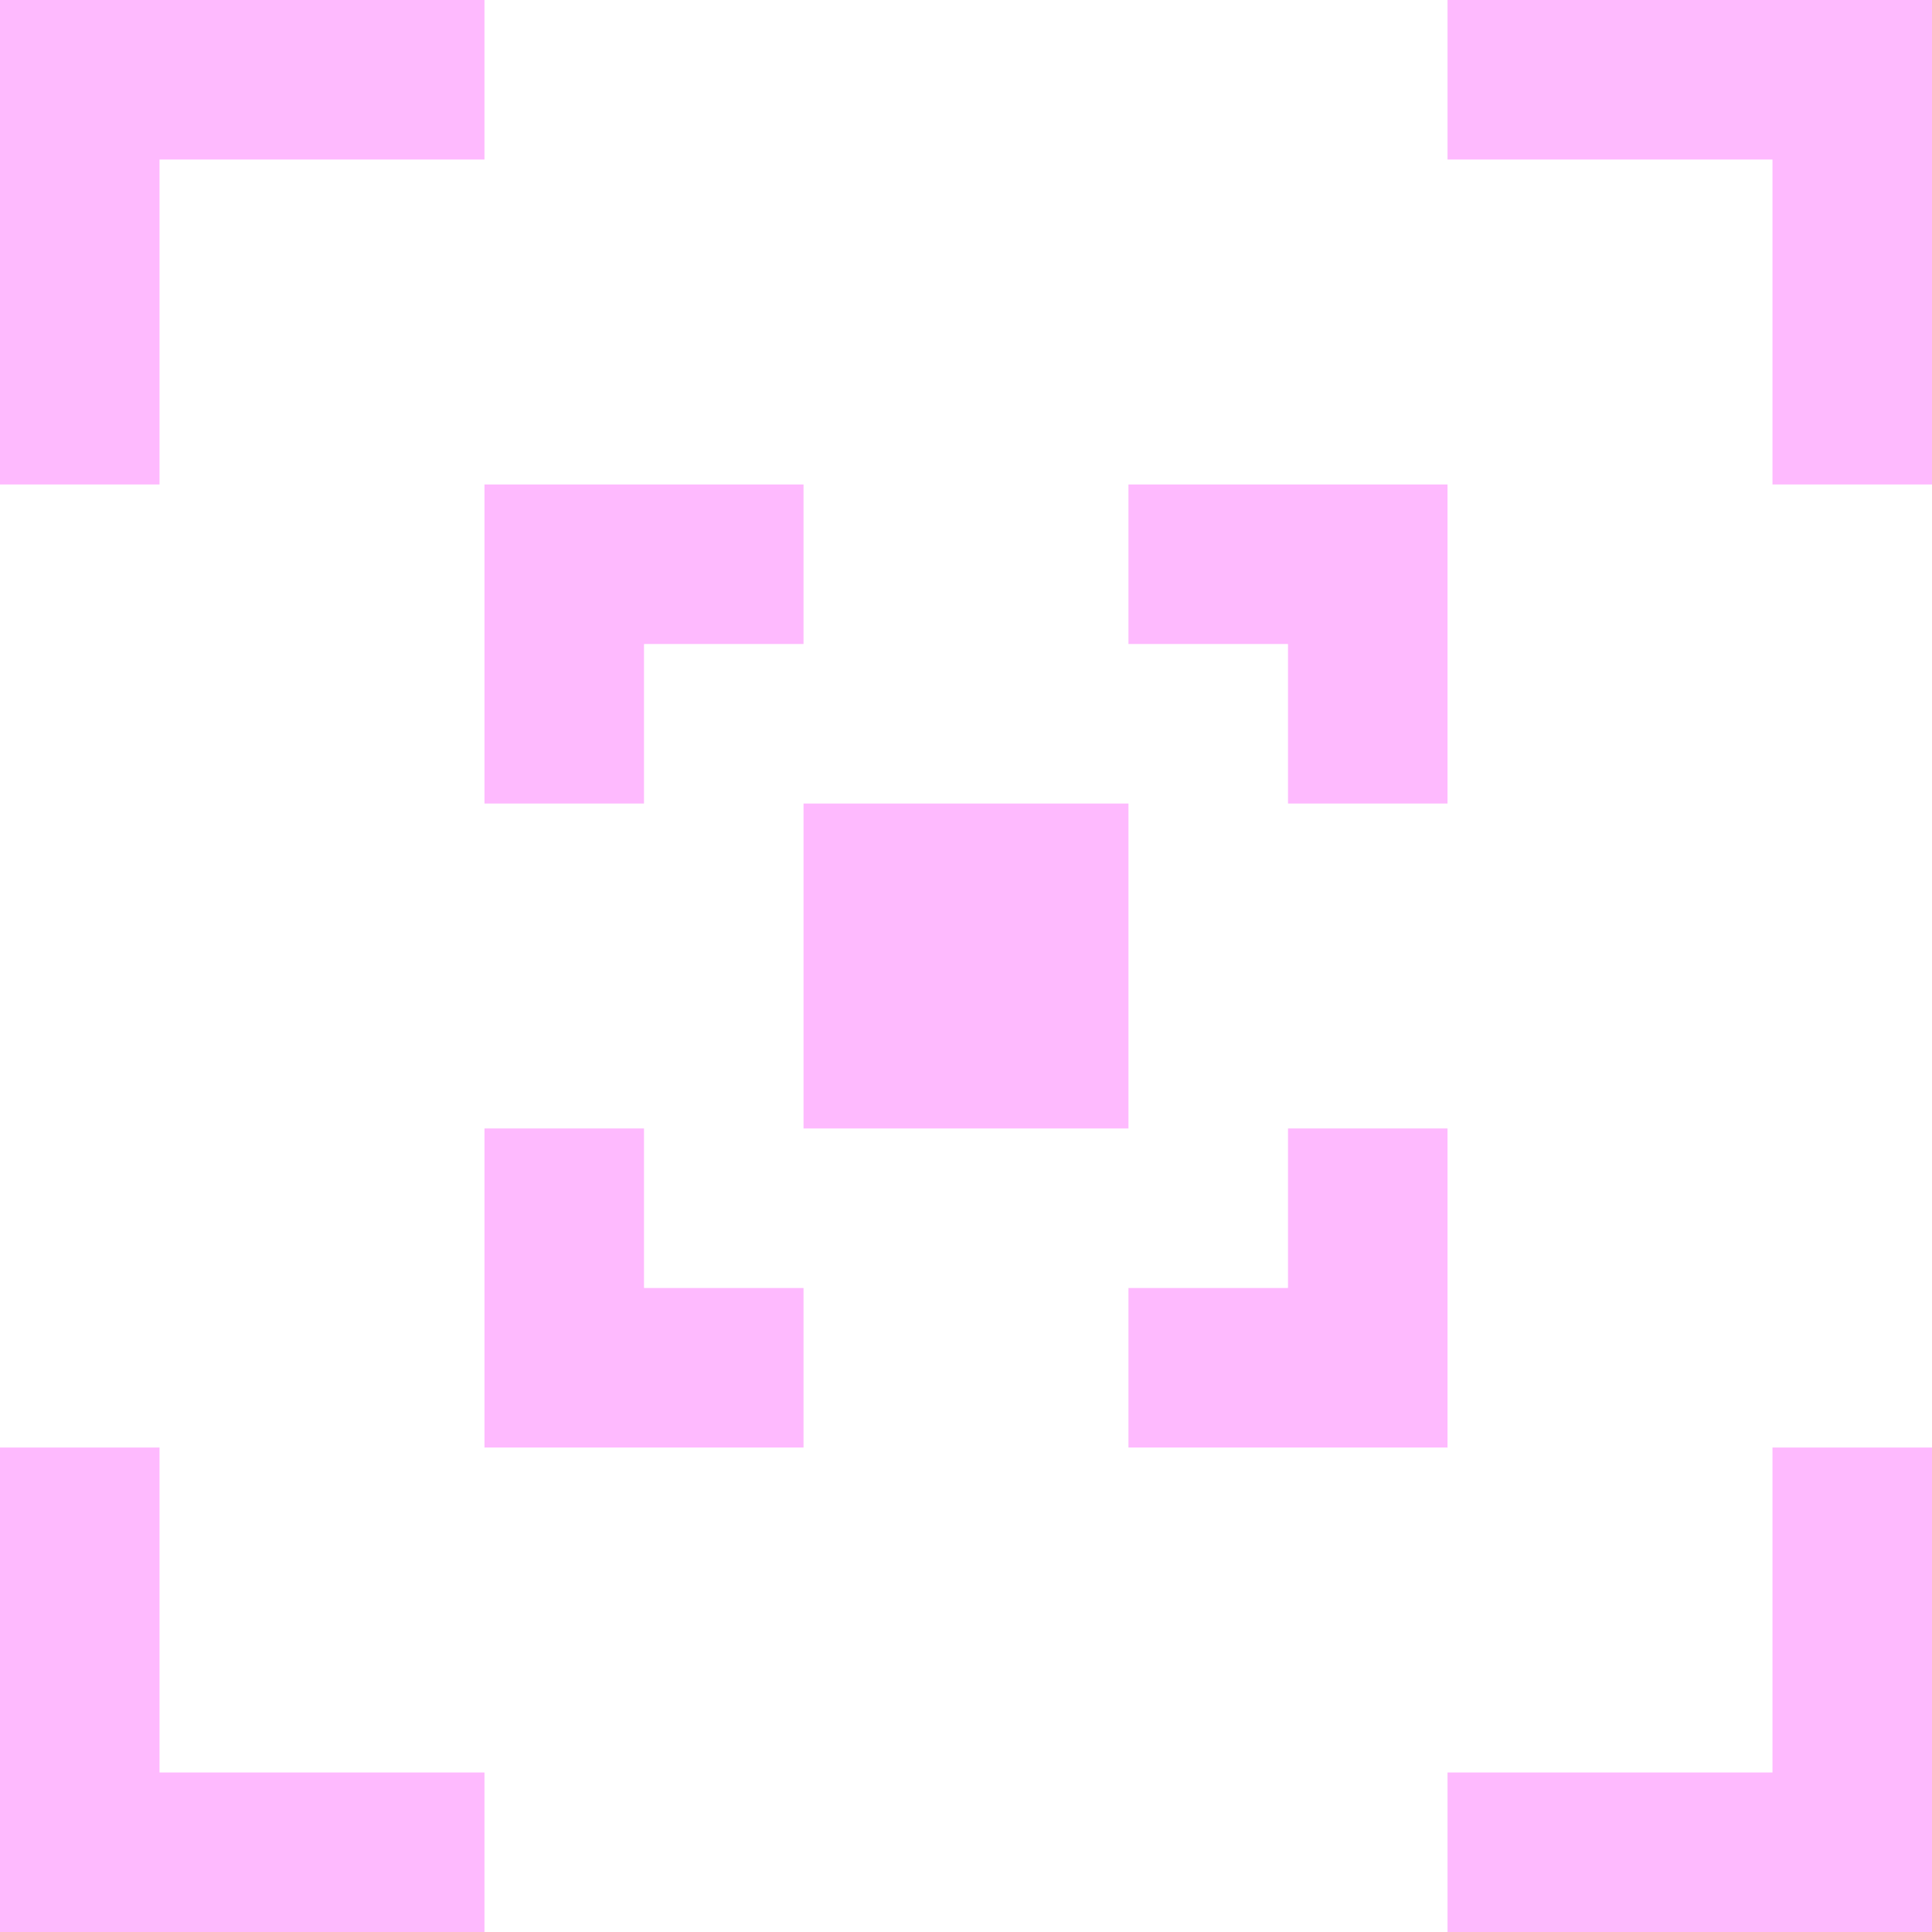
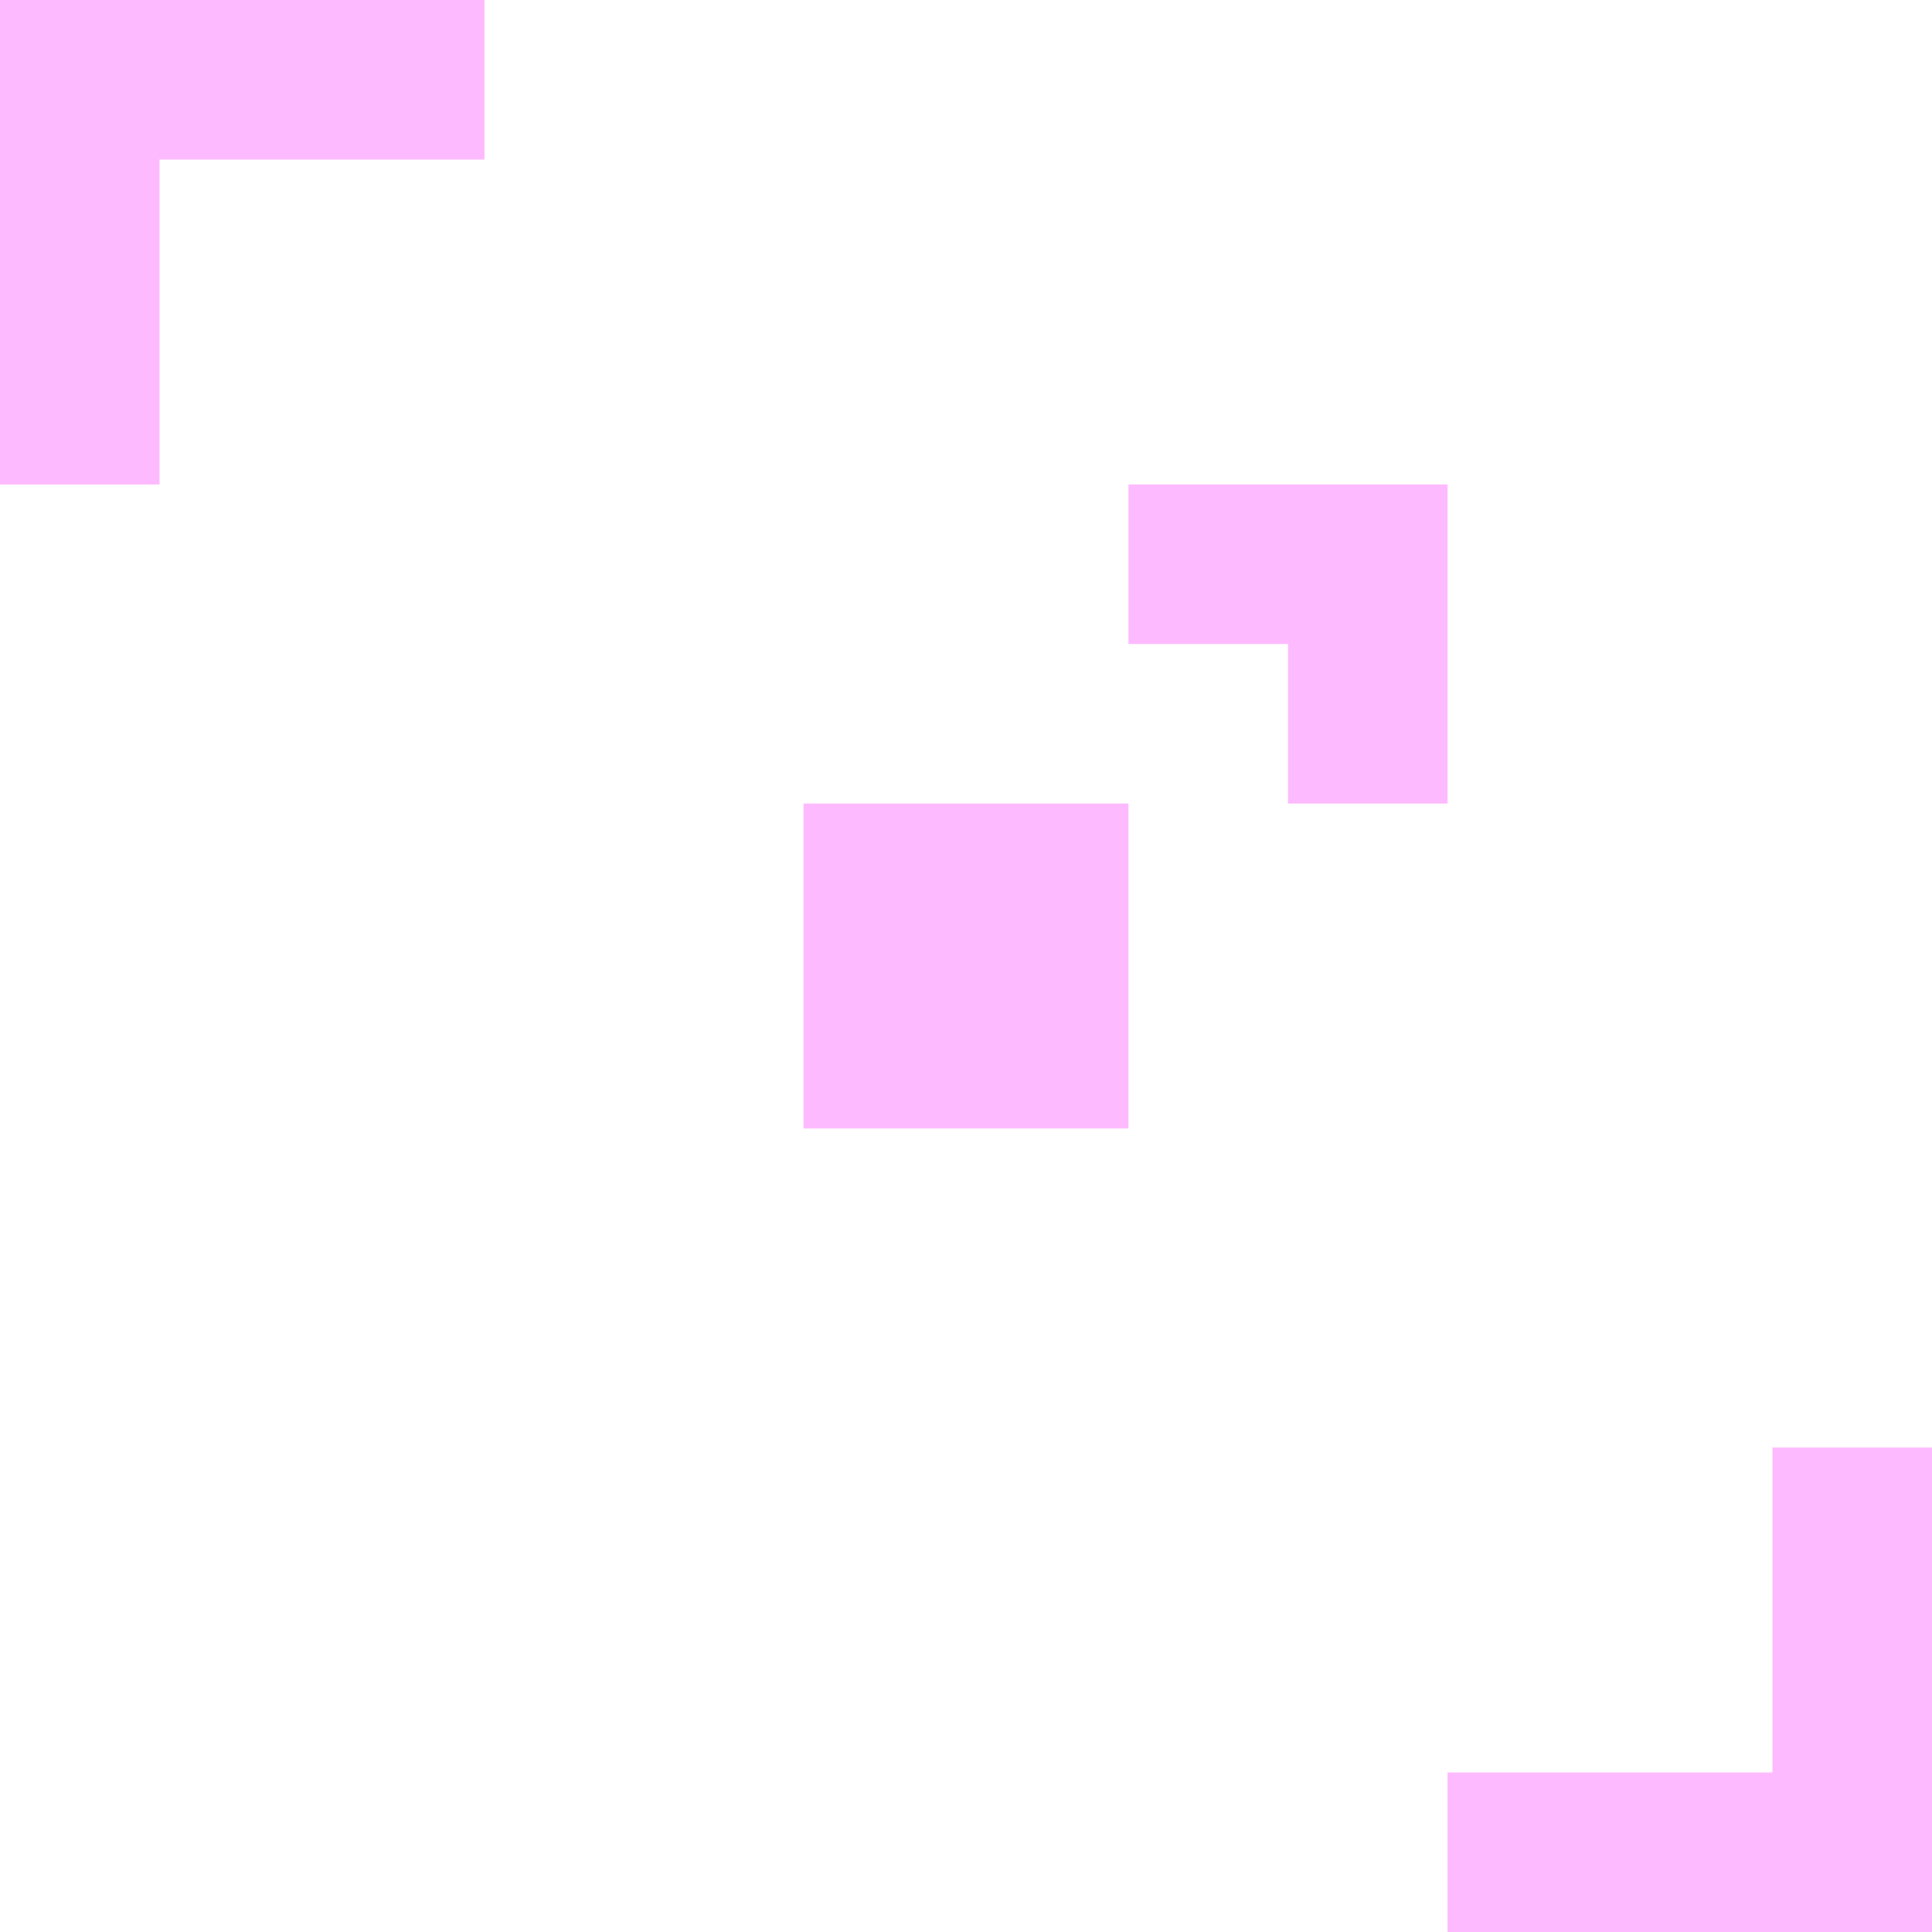
<svg xmlns="http://www.w3.org/2000/svg" width="230" height="230" viewBox="0 0 230 230" fill="none">
  <path d="M18.991 0H0V18.991V37.982V57.676H18.991V37.982V18.991H38.685H57.676V0H38.685H18.991Z" fill="#FEBAFE" />
-   <path d="M18.991 172.324H0V191.315V211.009V230H18.991H38.685H57.676V211.009H38.685H18.991V191.315V172.324Z" fill="#FEBAFE" />
-   <path d="M76.667 57.676H57.676V76.667V95.657H76.667V76.667H95.657V57.676H76.667Z" fill="#FEBAFE" />
-   <path d="M76.667 134.342H57.676V153.333V172.324H76.667H95.657V153.333H76.667V134.342Z" fill="#FEBAFE" />
  <path d="M115.352 95.657H95.657V114.648V134.342H115.352H134.342V114.648V95.657H115.352Z" fill="#FEBAFE" />
  <path d="M153.333 57.676H134.342V76.667H153.333V95.657H172.324V76.667V57.676H153.333Z" fill="#FEBAFE" />
-   <path d="M153.333 153.333H134.342V172.324H153.333H172.324V153.333V134.342H153.333V153.333Z" fill="#FEBAFE" />
-   <path d="M192.018 0H172.324V18.991H192.018H211.009V37.982V57.676H230V37.982V18.991V0H211.009H192.018Z" fill="#FEBAFE" />
  <path d="M192.018 211.009H172.324V230H192.018H211.009H230V211.009V191.315V172.324H211.009V191.315V211.009H192.018Z" fill="#FEBAFE" />
</svg>